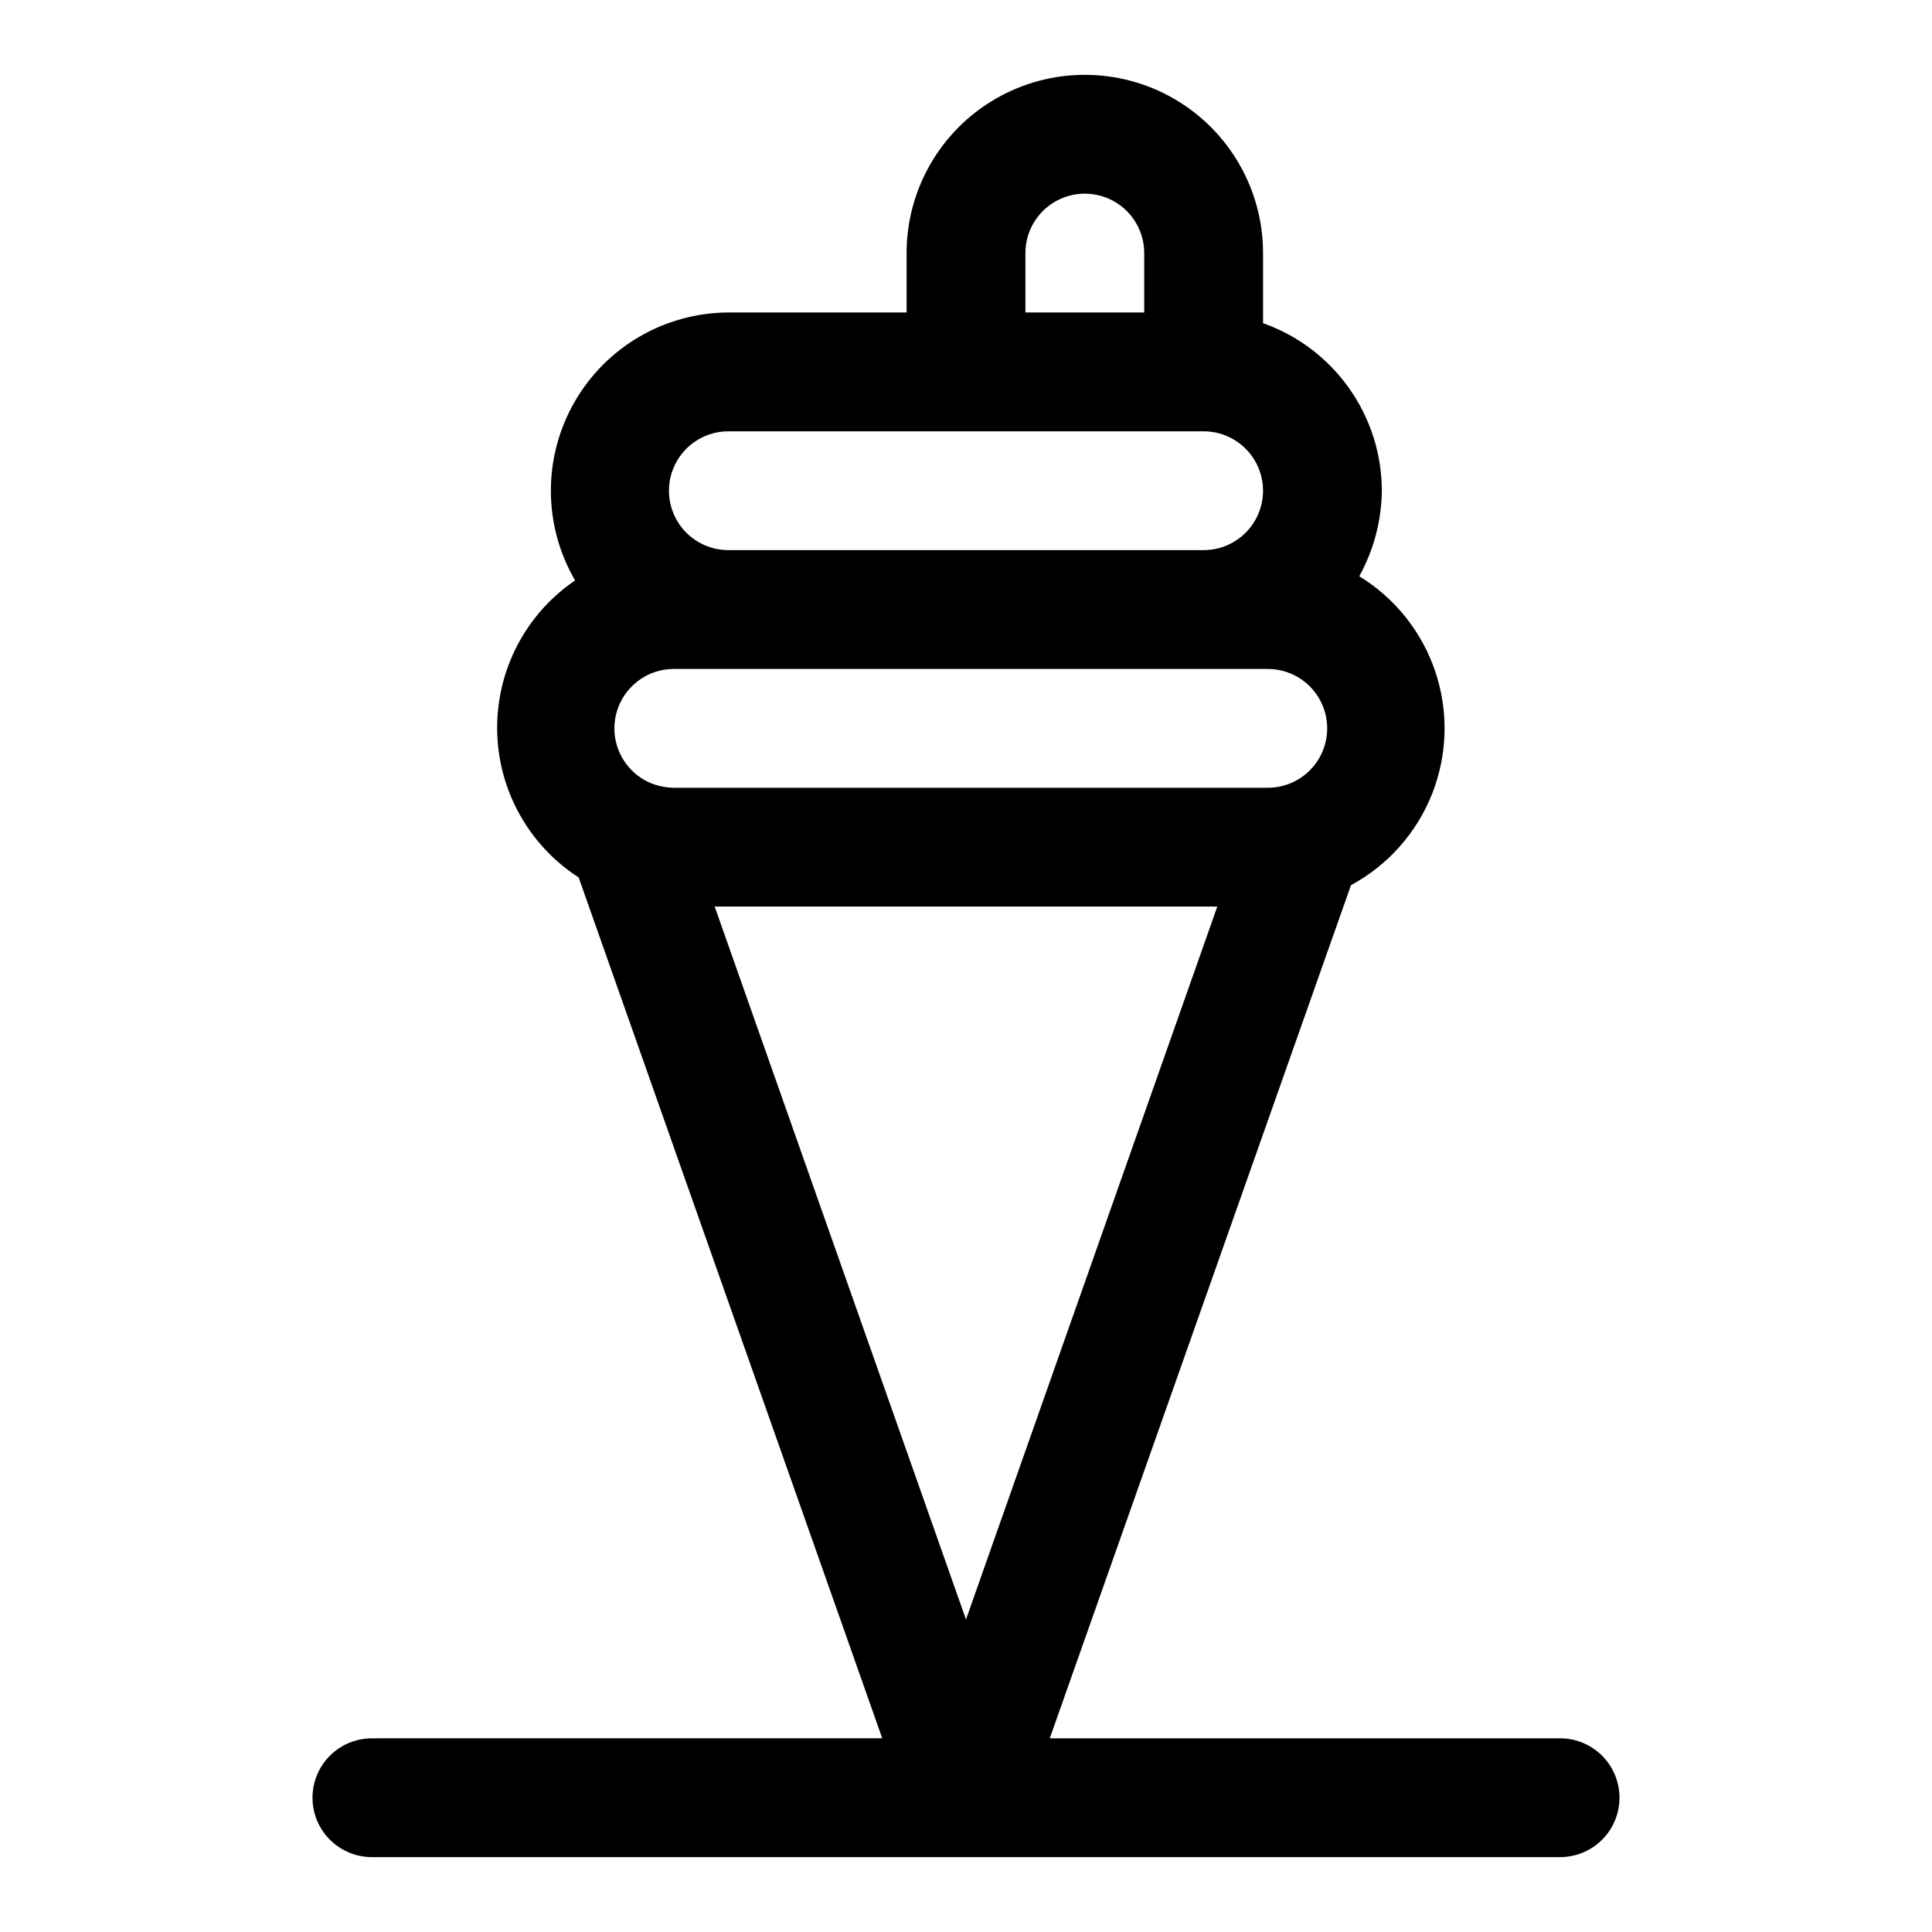
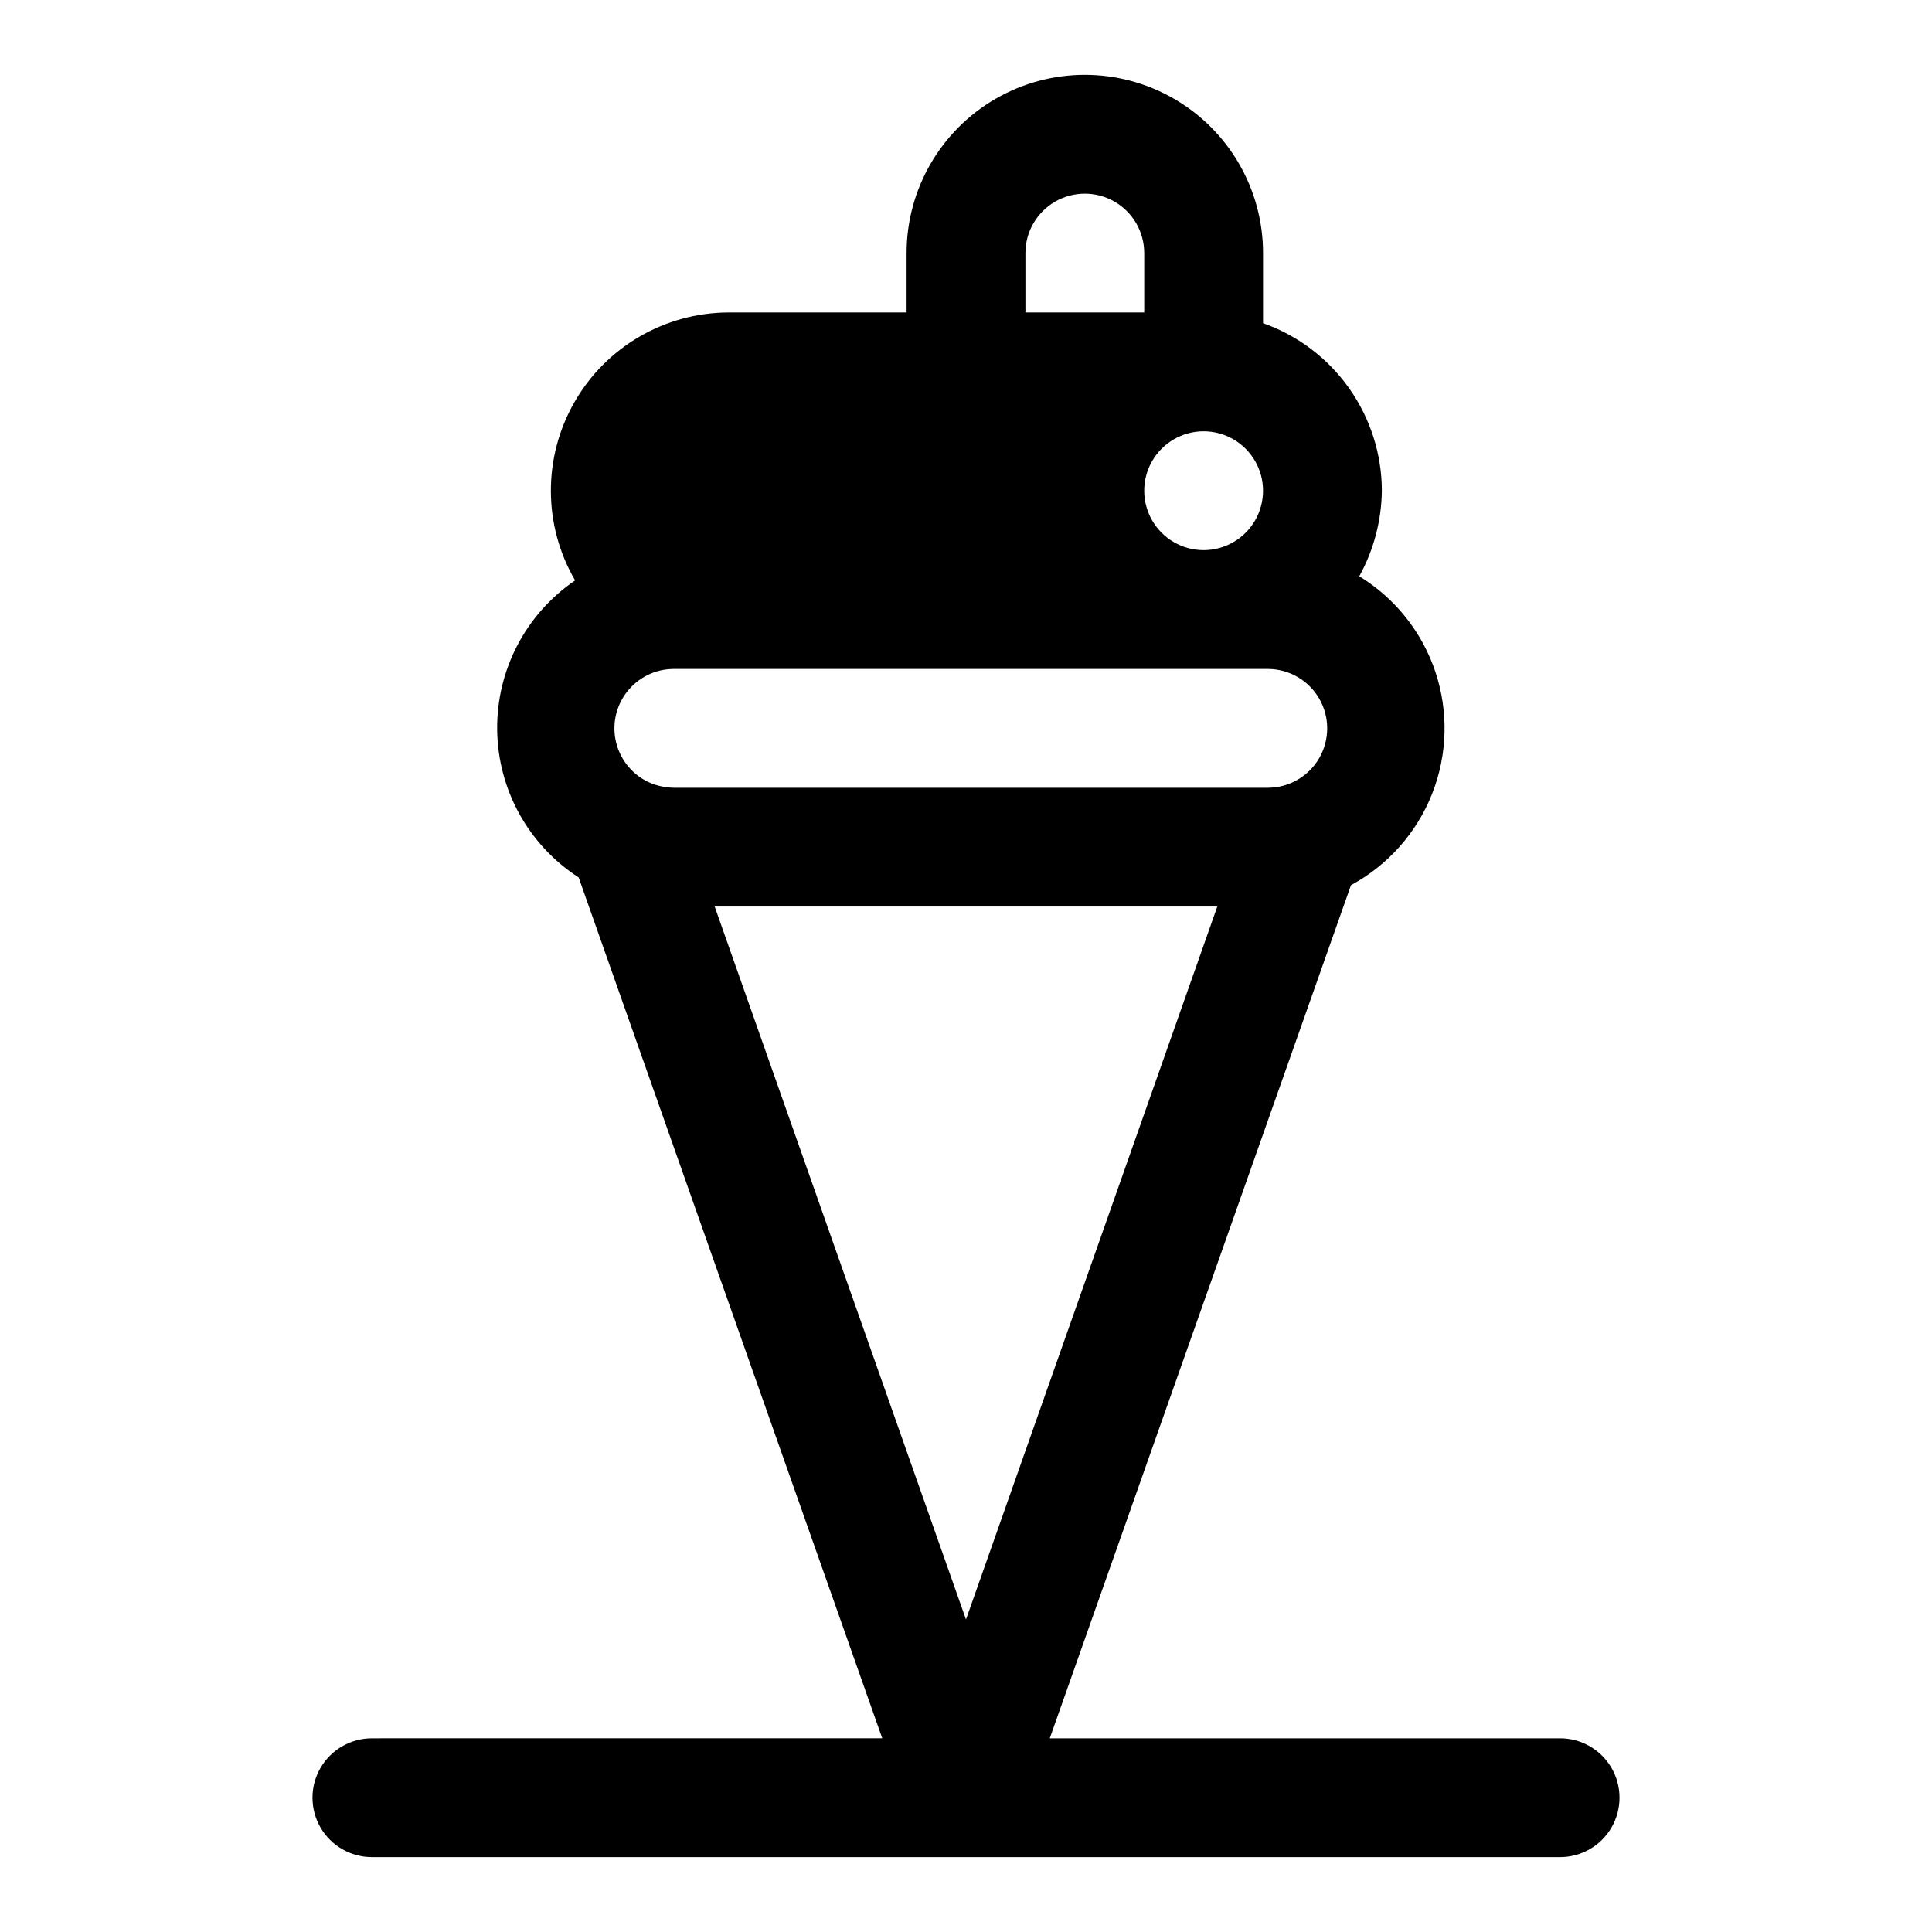
<svg xmlns="http://www.w3.org/2000/svg" fill="#000000" width="800px" height="800px" version="1.1" viewBox="144 144 512 512">
-   <path d="m242.56 604.67c-5.625 0-10.824 3-13.637 7.871-2.812 4.871-2.812 10.871 0 15.746 2.812 4.871 8.012 7.871 13.637 7.871h314.88c5.625 0 10.824-3 13.637-7.871 2.812-4.875 2.812-10.875 0-15.746-2.812-4.871-8.012-7.871-13.637-7.871h-135.24l79.824-226.09h-0.004c9.793-5.281 17.402-13.852 21.496-24.195 4.09-10.348 4.398-21.805 0.871-32.355-3.531-10.551-10.672-19.516-20.164-25.316 3.832-6.949 5.887-14.738 5.984-22.672-0.027-9.746-3.07-19.242-8.707-27.191s-13.594-13.961-22.781-17.207v-18.578c0-16.875-9.004-32.469-23.617-40.906-14.613-8.438-32.617-8.438-47.23 0-14.613 8.438-23.617 24.031-23.617 40.906v15.742h-47.23c-16.875 0.07-32.43 9.133-40.805 23.781-8.379 14.645-8.309 32.648 0.184 47.227-13.09 8.906-20.844 23.781-20.652 39.613 0.188 15.832 8.297 30.516 21.598 39.105l80.453 228.13zm73.84-253.16c-4.484-1.91-7.828-5.789-9.062-10.504-1.234-4.711-0.215-9.73 2.762-13.59 2.973-3.863 7.566-6.125 12.441-6.137h157.44-0.004c5.625 0 10.824 3 13.637 7.871 2.812 4.875 2.812 10.875 0 15.746-2.812 4.871-8.012 7.871-13.637 7.871h-157.44 0.004c-2.109-0.039-4.188-0.465-6.141-1.258zm99.344-140.44c0-5.625 3-10.824 7.871-13.637 4.871-2.812 10.875-2.812 15.746 0s7.871 8.012 7.871 13.637v15.742h-31.488zm-78.719 47.23h125.95c5.621 0 10.82 3.004 13.633 7.875 2.812 4.871 2.812 10.871 0 15.742-2.812 4.871-8.012 7.871-13.633 7.871h-125.95c-5.625 0-10.824-3-13.637-7.871-2.812-4.871-2.812-10.871 0-15.742 2.812-4.871 8.012-7.875 13.637-7.875zm129.57 125.95-66.598 188.93-66.598-188.93z" />
+   <path d="m242.56 604.67c-5.625 0-10.824 3-13.637 7.871-2.812 4.871-2.812 10.871 0 15.746 2.812 4.871 8.012 7.871 13.637 7.871h314.88c5.625 0 10.824-3 13.637-7.871 2.812-4.875 2.812-10.875 0-15.746-2.812-4.871-8.012-7.871-13.637-7.871h-135.24l79.824-226.09h-0.004c9.793-5.281 17.402-13.852 21.496-24.195 4.09-10.348 4.398-21.805 0.871-32.355-3.531-10.551-10.672-19.516-20.164-25.316 3.832-6.949 5.887-14.738 5.984-22.672-0.027-9.746-3.07-19.242-8.707-27.191s-13.594-13.961-22.781-17.207v-18.578c0-16.875-9.004-32.469-23.617-40.906-14.613-8.438-32.617-8.438-47.23 0-14.613 8.438-23.617 24.031-23.617 40.906v15.742h-47.23c-16.875 0.07-32.43 9.133-40.805 23.781-8.379 14.645-8.309 32.648 0.184 47.227-13.09 8.906-20.844 23.781-20.652 39.613 0.188 15.832 8.297 30.516 21.598 39.105l80.453 228.13zm73.84-253.16c-4.484-1.91-7.828-5.789-9.062-10.504-1.234-4.711-0.215-9.73 2.762-13.59 2.973-3.863 7.566-6.125 12.441-6.137h157.44-0.004c5.625 0 10.824 3 13.637 7.871 2.812 4.875 2.812 10.875 0 15.746-2.812 4.871-8.012 7.871-13.637 7.871h-157.44 0.004c-2.109-0.039-4.188-0.465-6.141-1.258zm99.344-140.44c0-5.625 3-10.824 7.871-13.637 4.871-2.812 10.875-2.812 15.746 0s7.871 8.012 7.871 13.637v15.742h-31.488zm-78.719 47.23h125.95c5.621 0 10.82 3.004 13.633 7.875 2.812 4.871 2.812 10.871 0 15.742-2.812 4.871-8.012 7.871-13.633 7.871c-5.625 0-10.824-3-13.637-7.871-2.812-4.871-2.812-10.871 0-15.742 2.812-4.871 8.012-7.875 13.637-7.875zm129.57 125.95-66.598 188.93-66.598-188.93z" />
</svg>